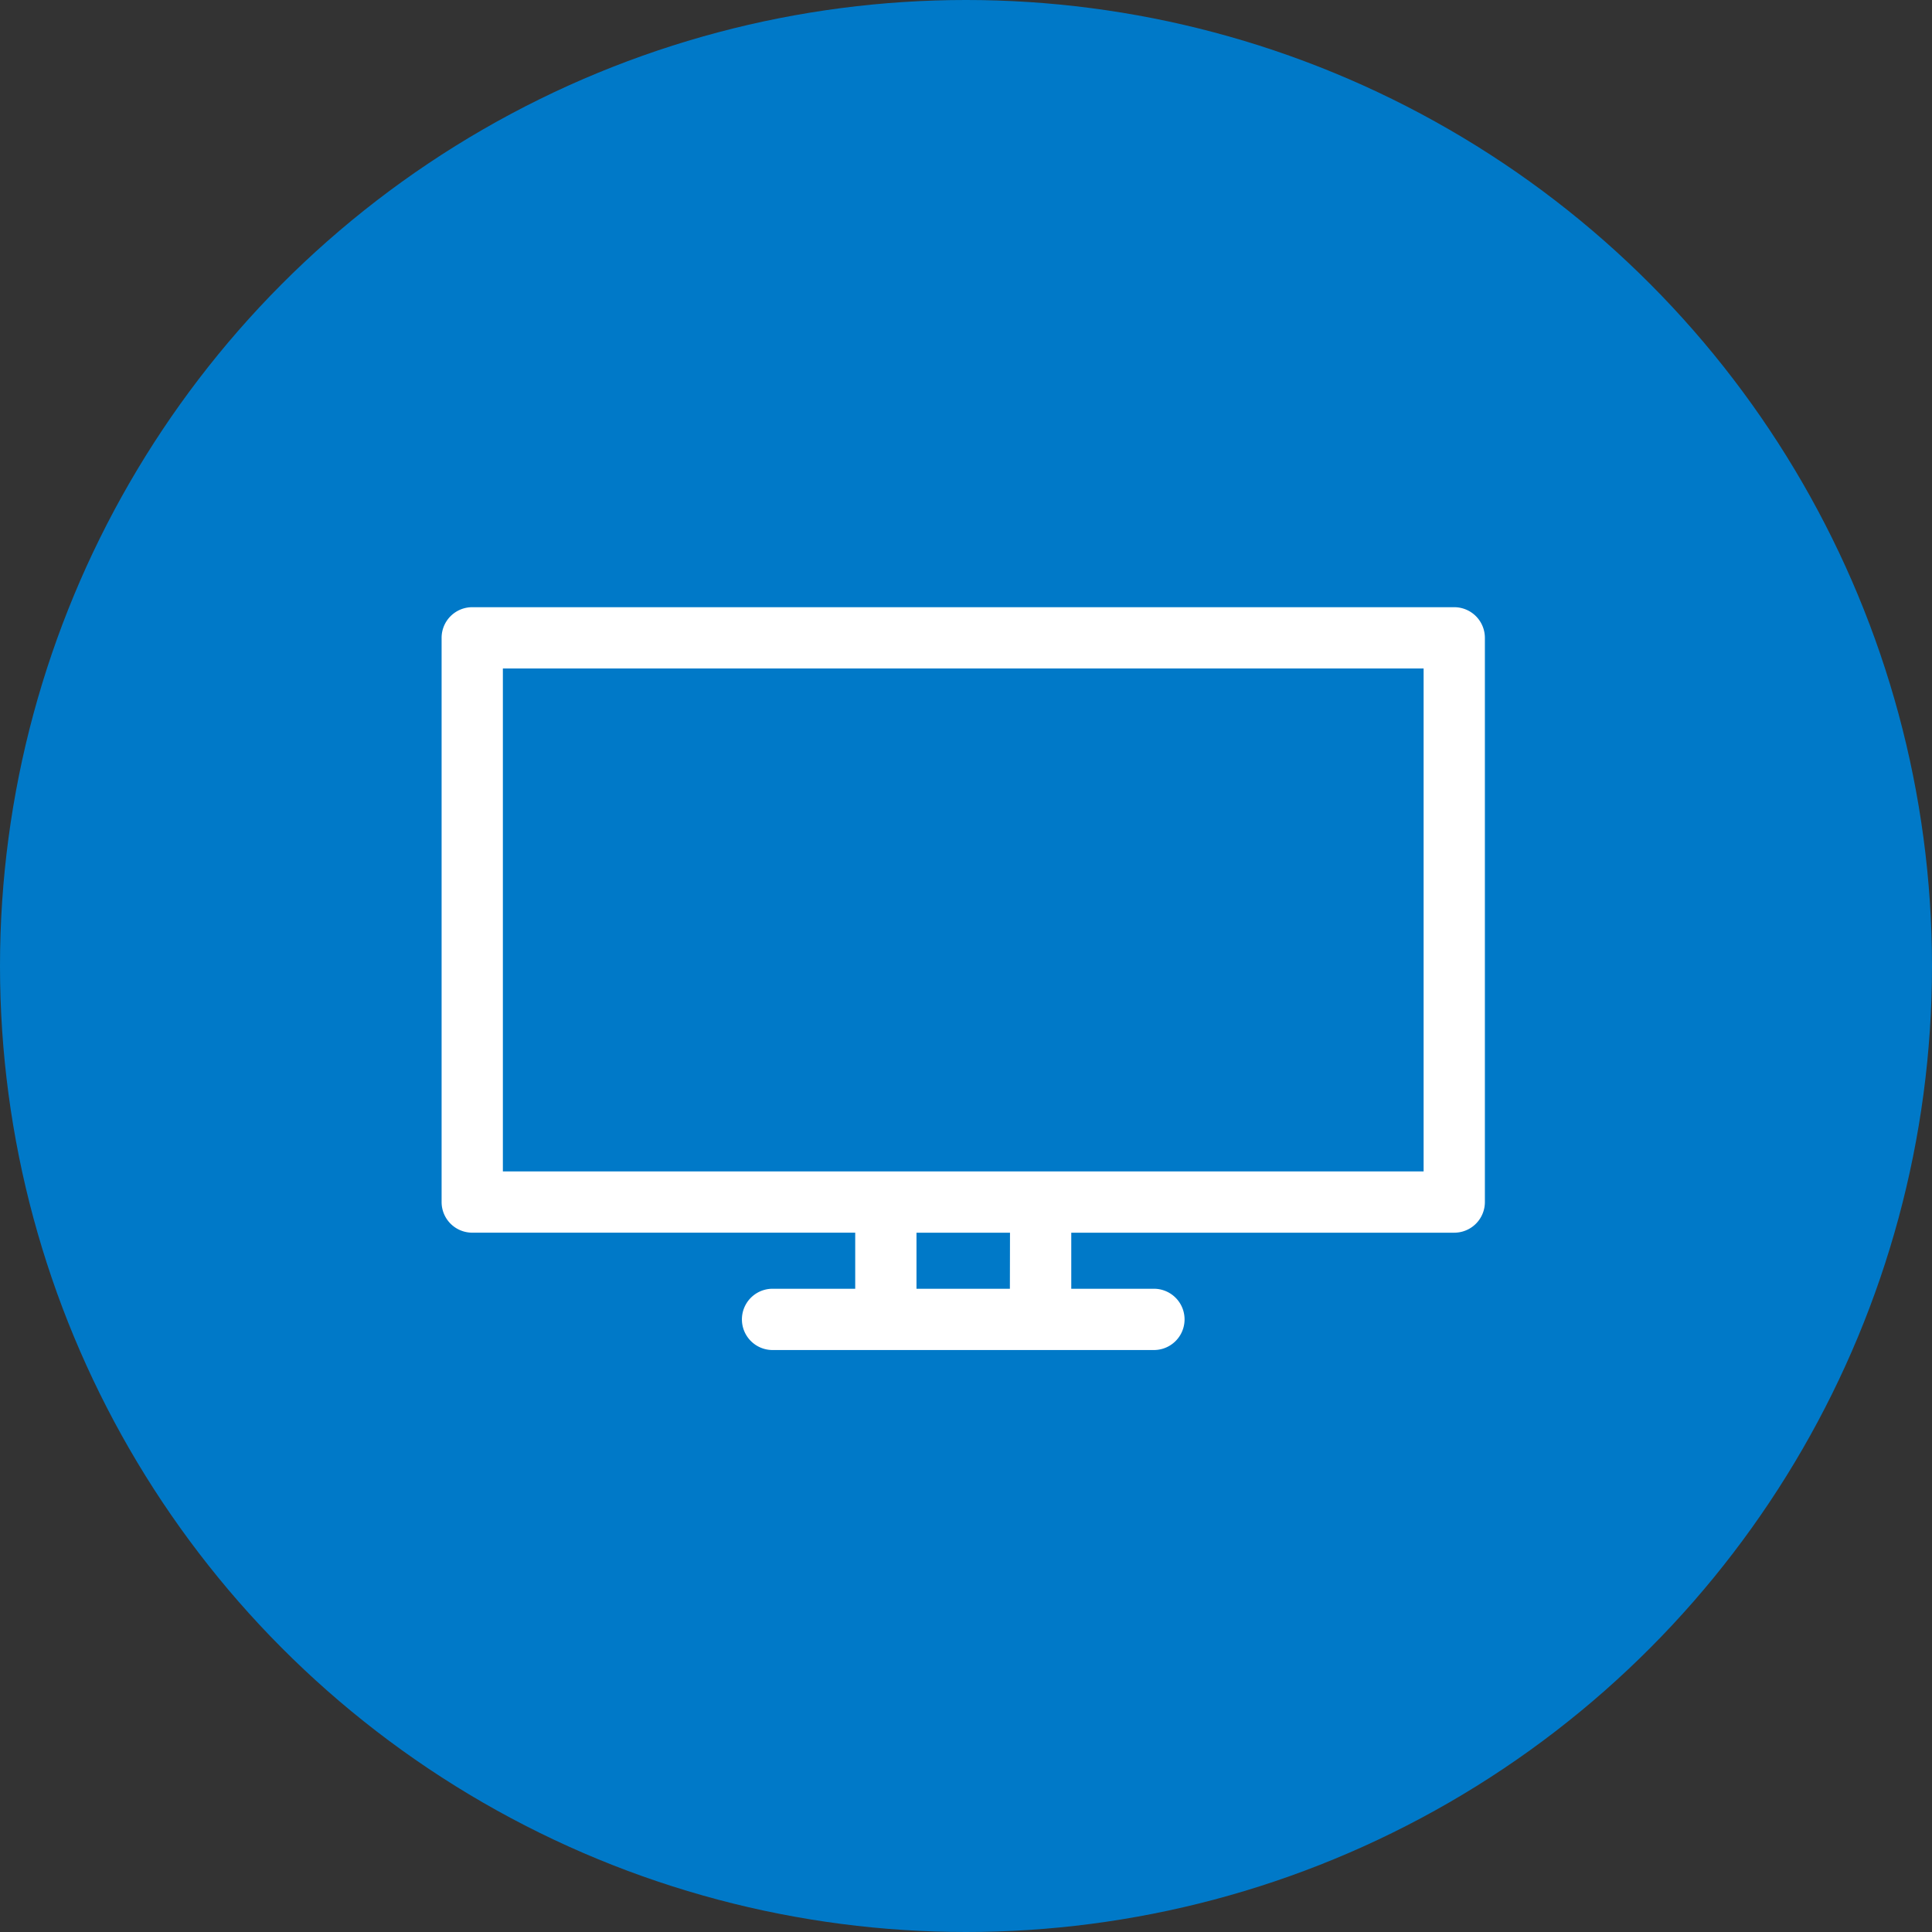
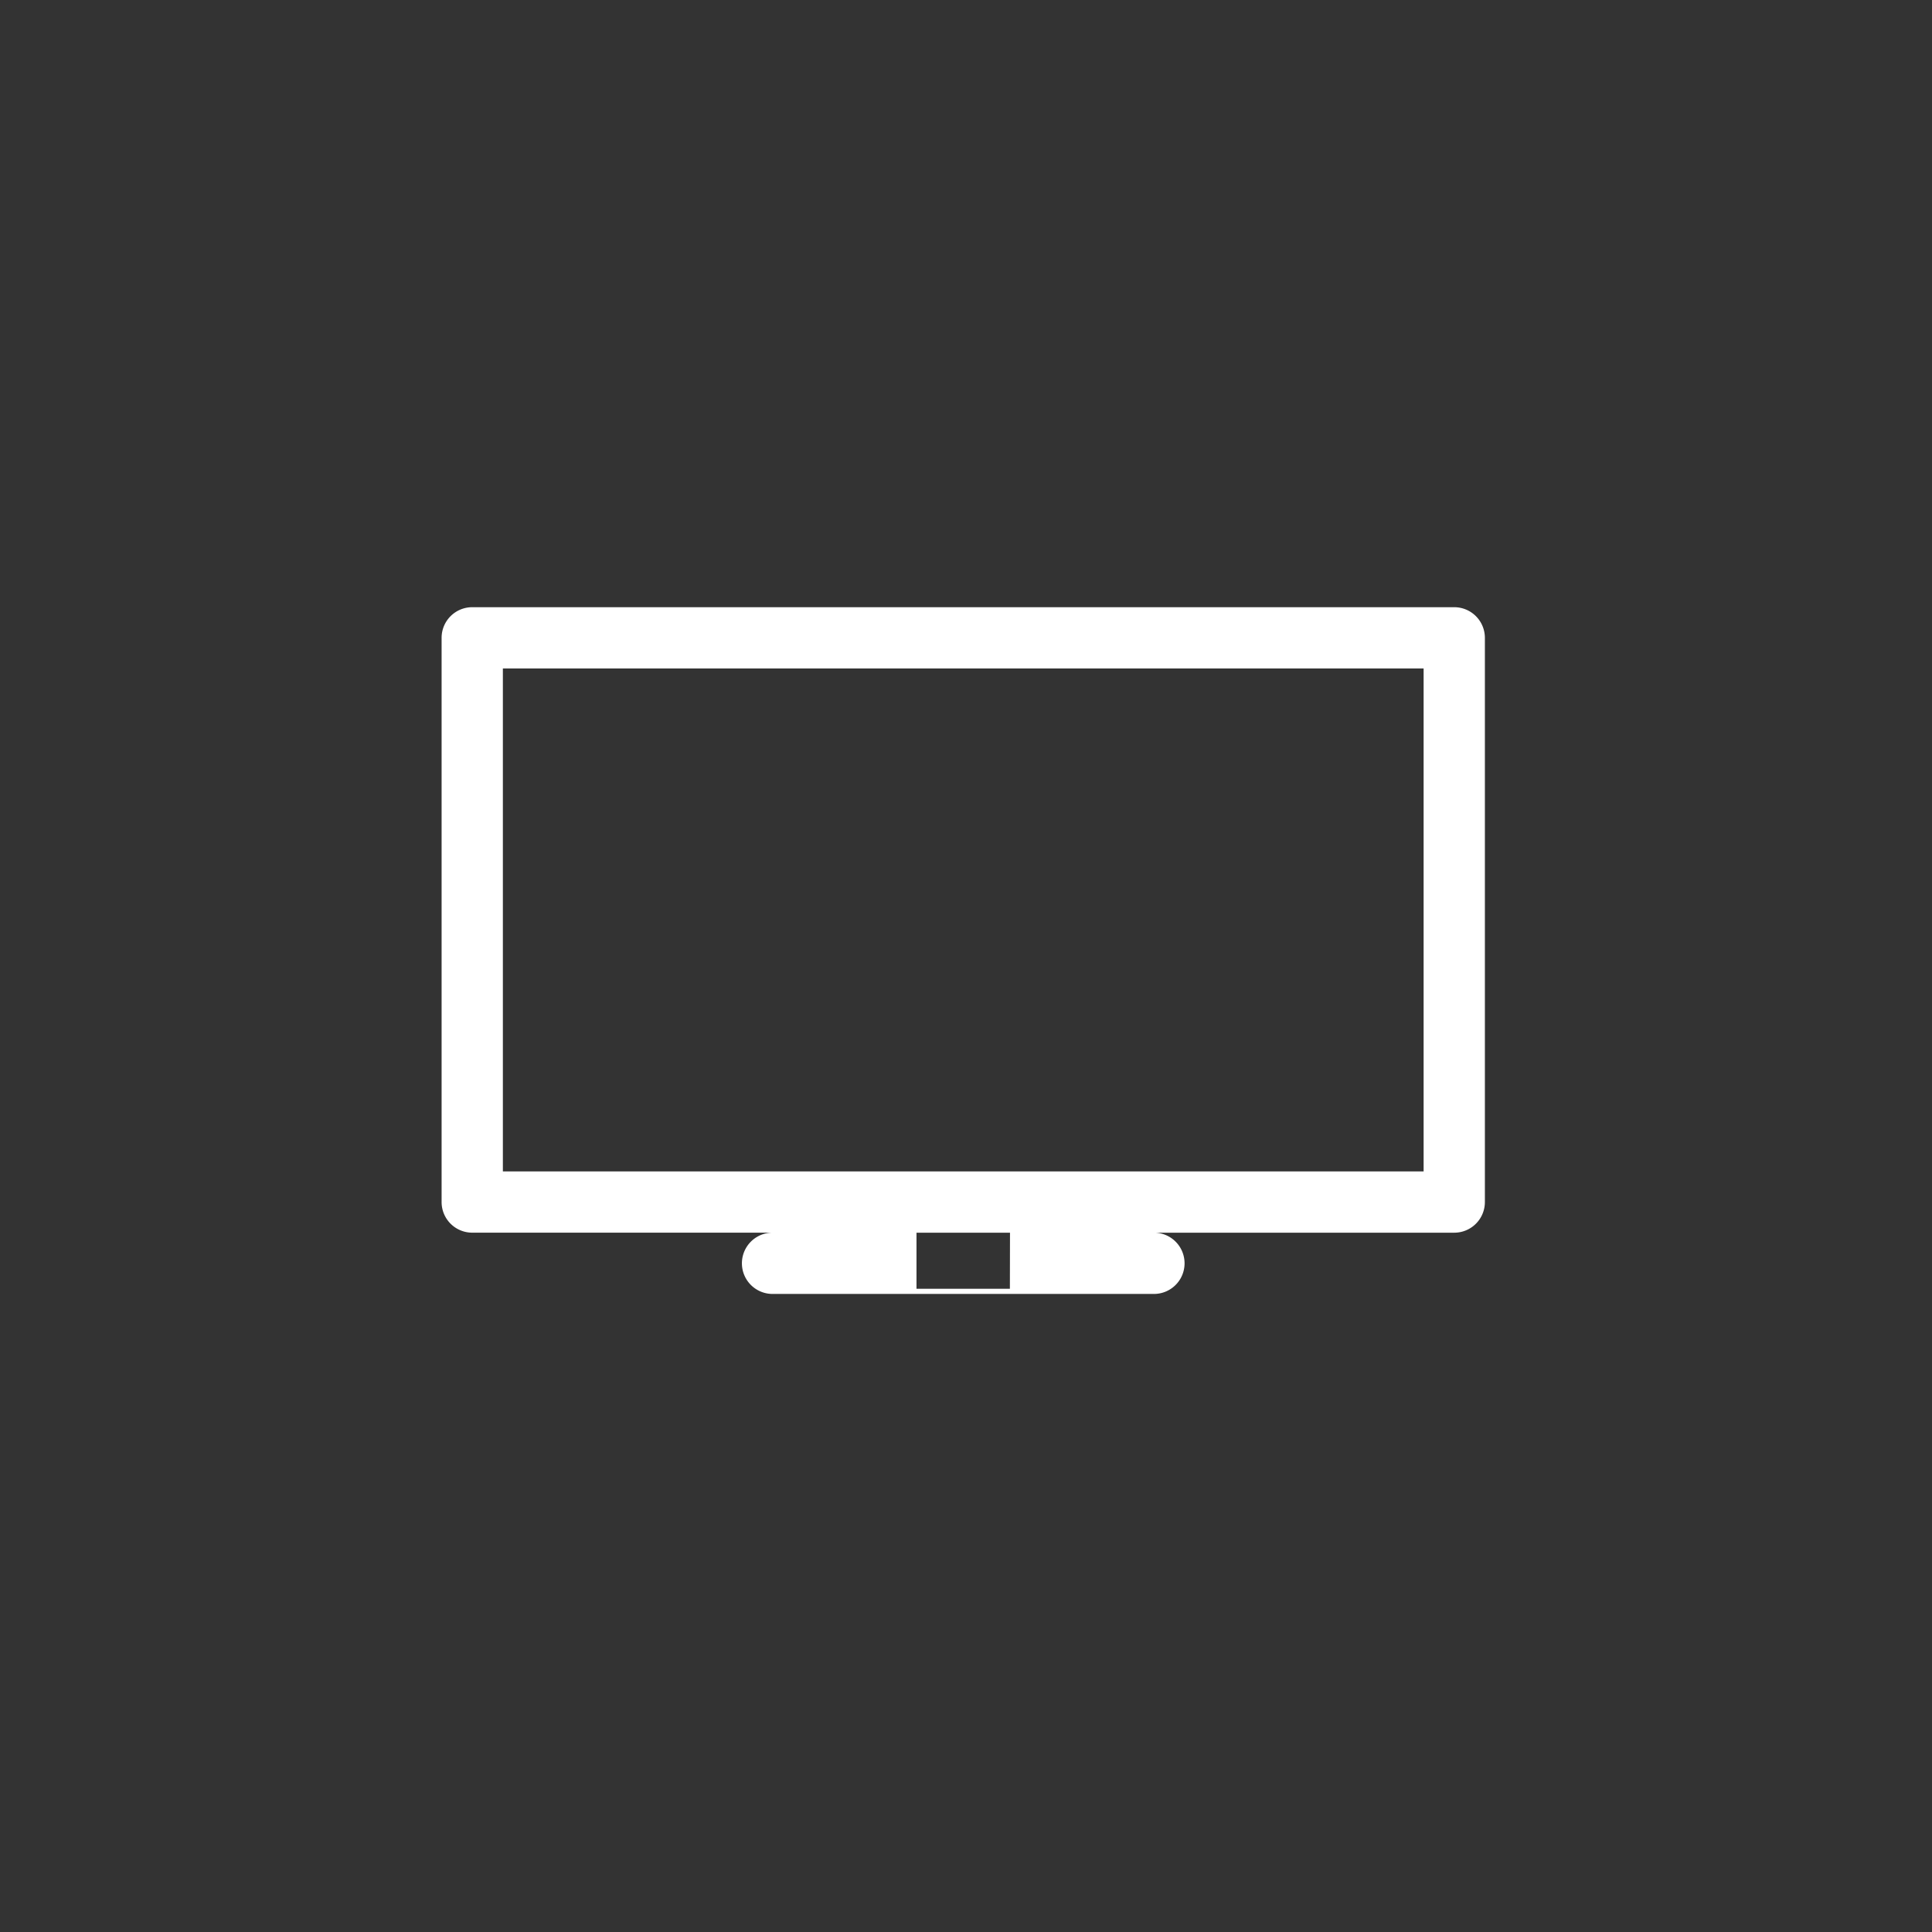
<svg xmlns="http://www.w3.org/2000/svg" width="70" height="70" viewBox="0 0 70 70">
  <rect x="0" y="0" width="70" height="70" fill="#333333" stroke="none" />
  <g id="Grupo_457" data-name="Grupo 457" transform="translate(-576 -717)">
-     <circle id="Elipse_56" data-name="Elipse 56" cx="35" cy="35" r="35" transform="translate(576 717)" fill="#0079c8" />
-     <path id="XMLID_1988_" d="M36.69,73.72H1.11A1.11,1.11,0,0,0,0,74.83V95.272a1.11,1.11,0,0,0,1.11,1.11H14.986v2.032H11.991a1.11,1.11,0,0,0,0,2.22H25.809a1.11,1.11,0,0,0,0-2.22H22.814V96.383H36.69a1.11,1.11,0,0,0,1.11-1.11V74.83A1.11,1.11,0,0,0,36.69,73.72Zm-16.1,24.695H17.206V96.383h3.388ZM35.58,94.162H2.22V75.94H35.58Z" transform="translate(592 665.28)" fill="#fff" />
+     <path id="XMLID_1988_" d="M36.69,73.72H1.11A1.11,1.11,0,0,0,0,74.83V95.272a1.11,1.11,0,0,0,1.11,1.11H14.986H11.991a1.11,1.11,0,0,0,0,2.22H25.809a1.11,1.11,0,0,0,0-2.22H22.814V96.383H36.69a1.11,1.11,0,0,0,1.11-1.11V74.83A1.11,1.11,0,0,0,36.69,73.72Zm-16.1,24.695H17.206V96.383h3.388ZM35.58,94.162H2.22V75.94H35.58Z" transform="translate(592 665.28)" fill="#fff" />
  </g>
</svg>